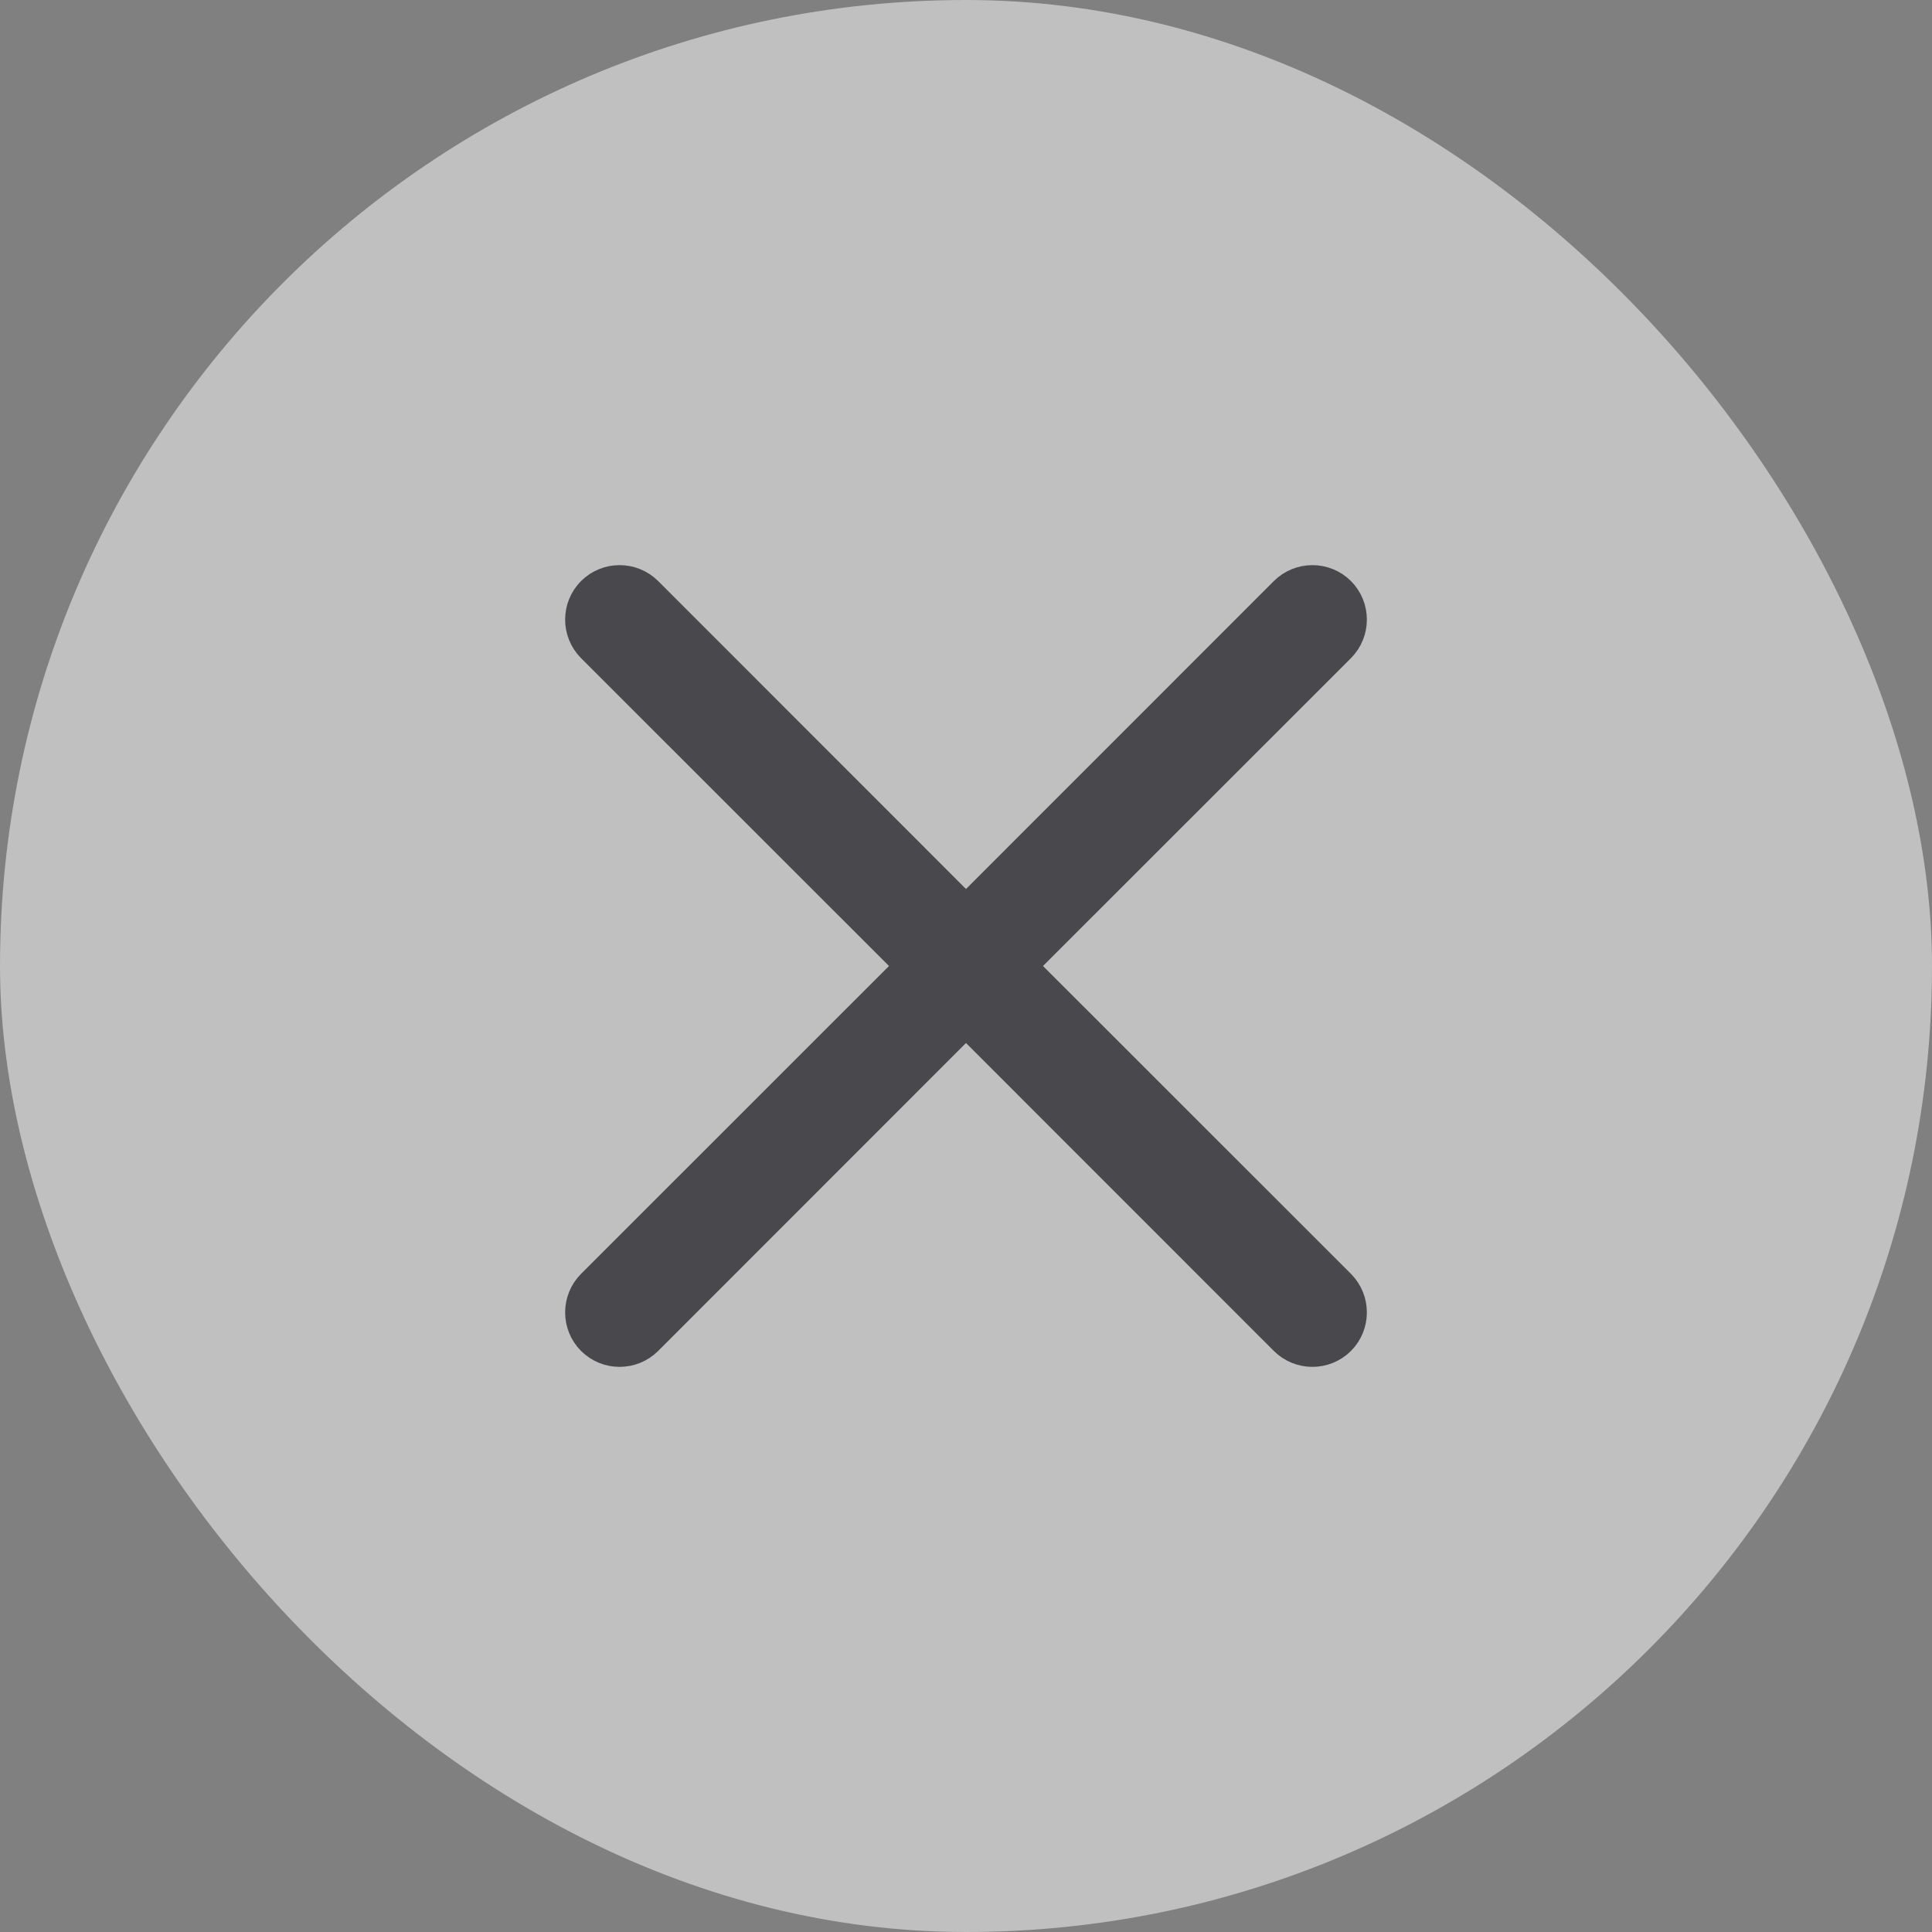
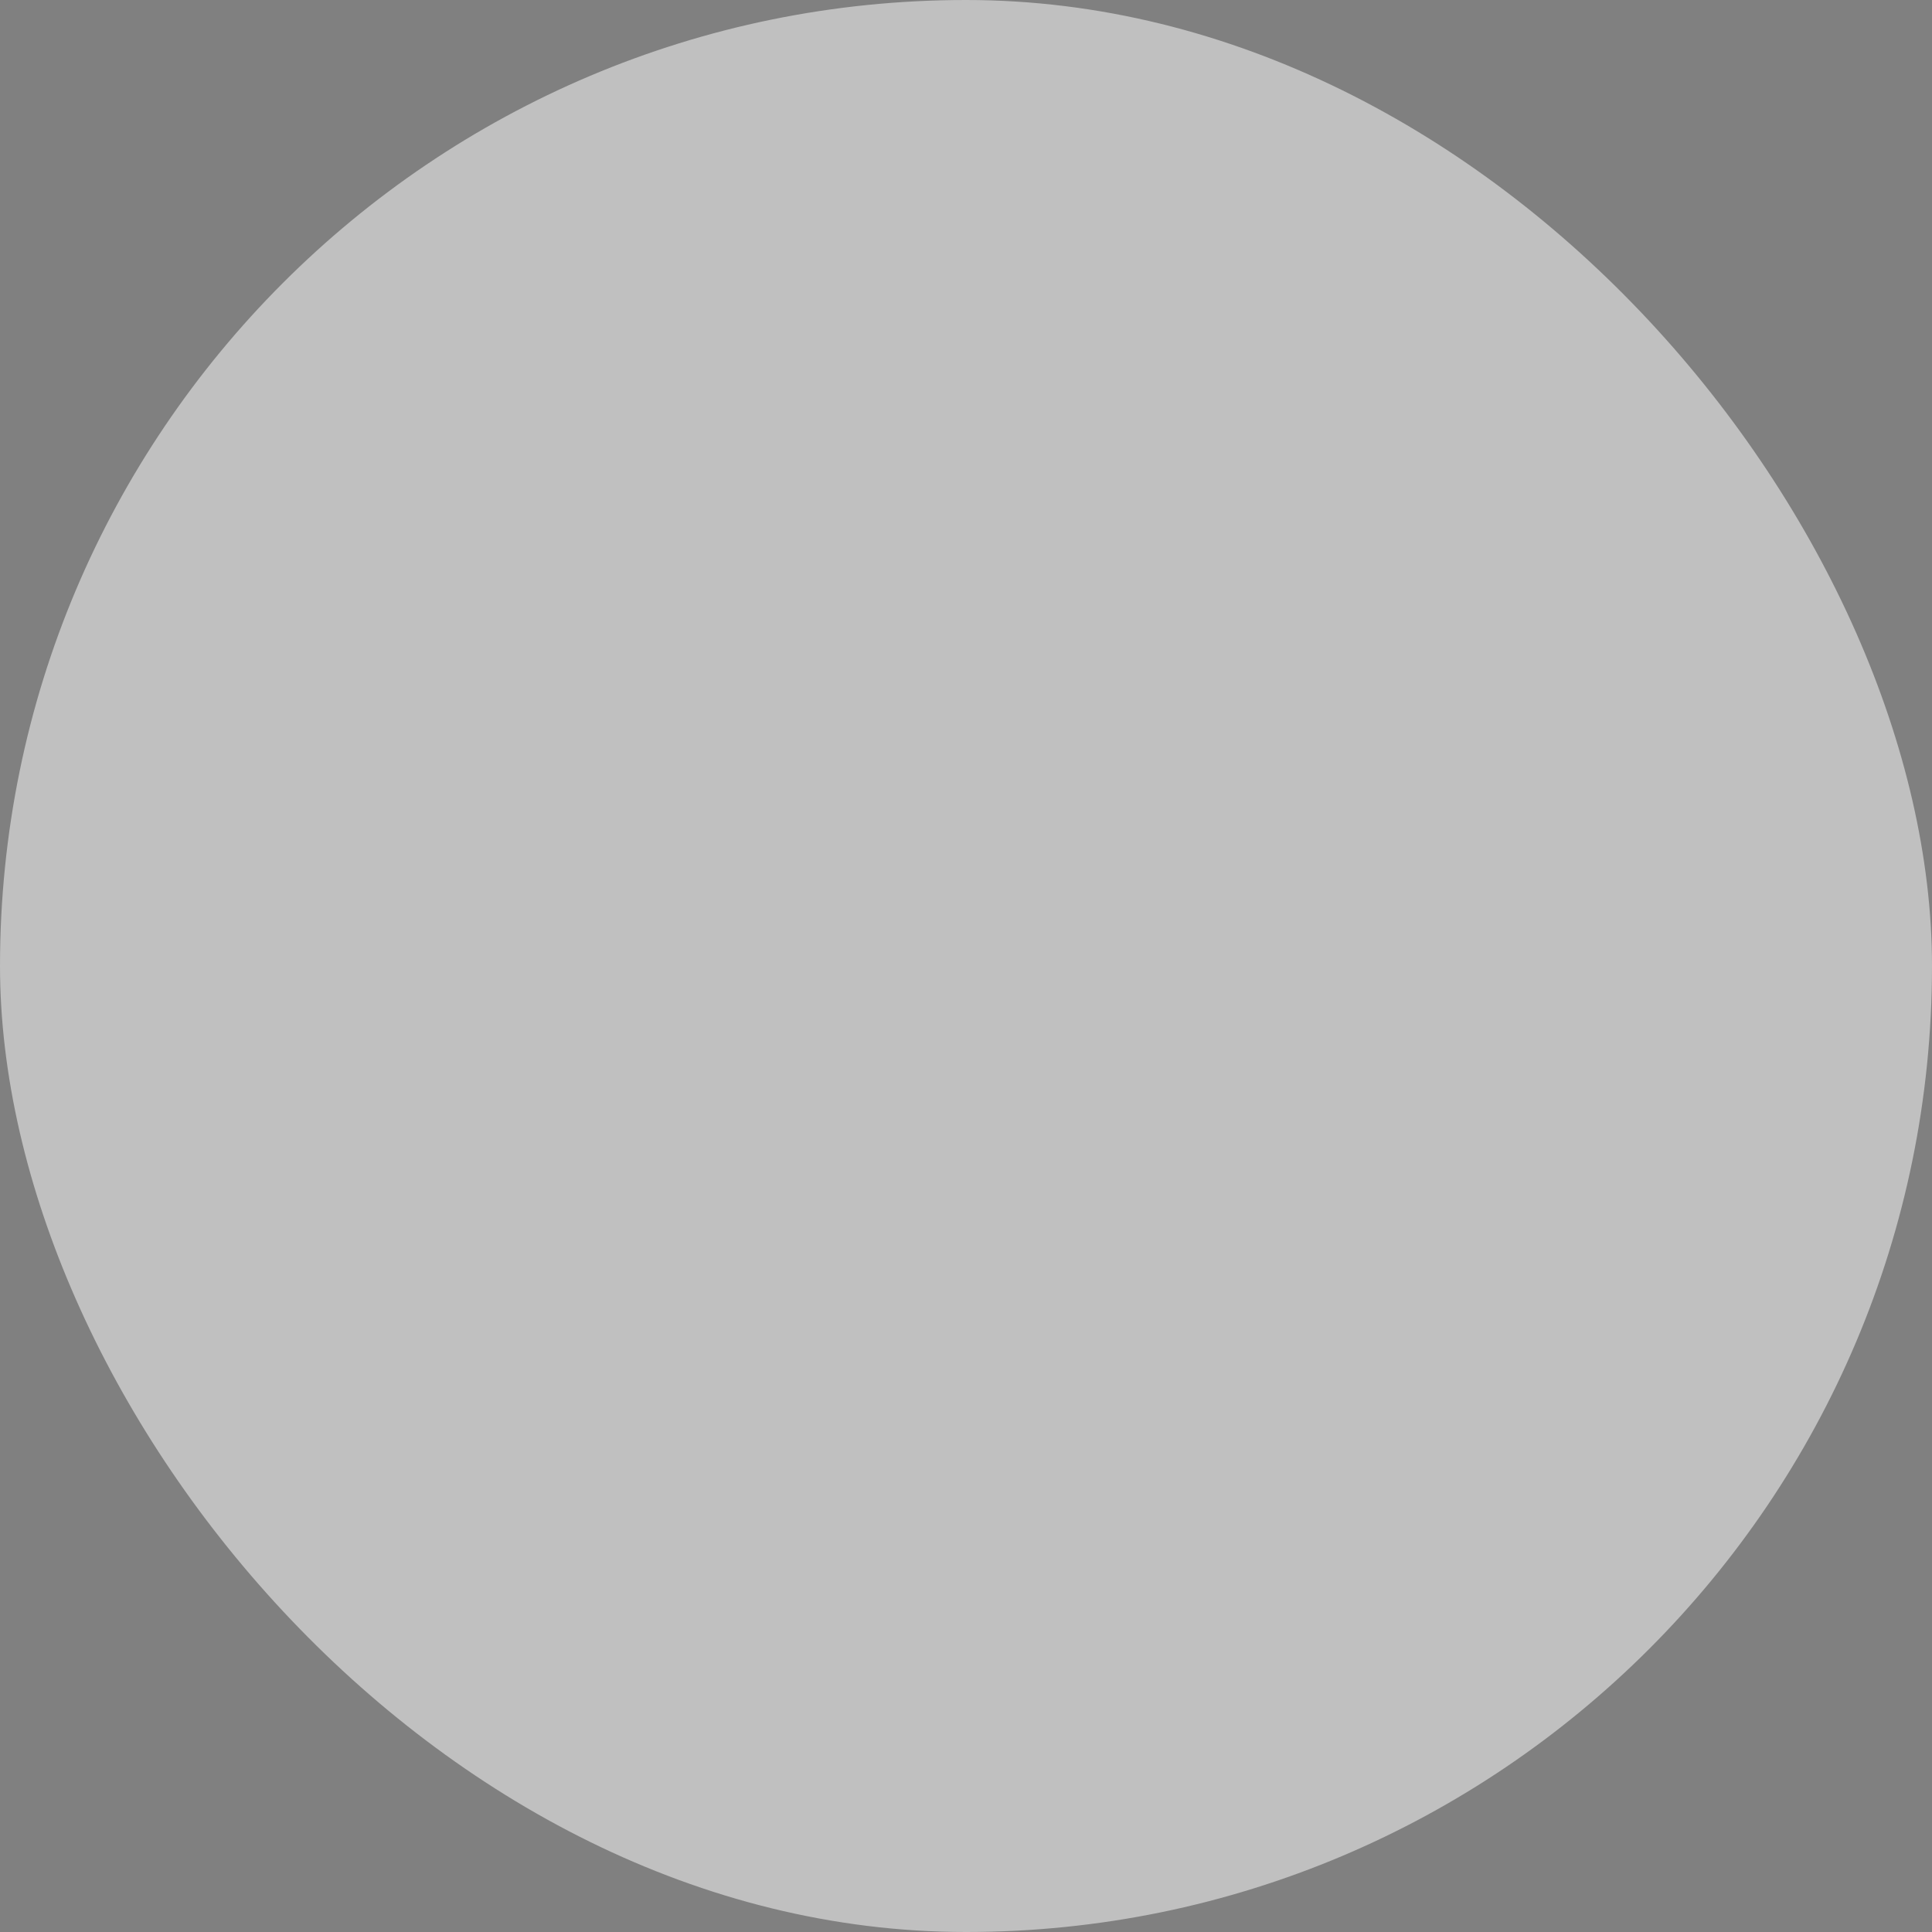
<svg xmlns="http://www.w3.org/2000/svg" width="20" height="20" viewBox="0 0 20 20" fill="none">
  <rect x="0" y="0" width="20" height="20" fill="#808080" stroke="none" />
  <g id="Frame">
    <rect width="20" height="20" rx="10" fill="white" fill-opacity="0.5" />
-     <path id="Vector" d="M10.585 10L13.879 6.707C14.04 6.545 14.04 6.283 13.879 6.121C13.717 5.96 13.455 5.96 13.293 6.121L10 9.415L6.707 6.121C6.545 5.96 6.283 5.96 6.121 6.121C5.96 6.283 5.96 6.545 6.121 6.707L9.415 10L6.121 13.293C5.96 13.455 5.96 13.717 6.121 13.879C6.283 14.04 6.545 14.04 6.707 13.879L10 10.585L13.293 13.879C13.455 14.04 13.717 14.04 13.879 13.879C14.04 13.717 14.04 13.455 13.879 13.293L10.585 10Z" fill="#49494D" stroke="#49494D" stroke-width="0.3" />
  </g>
</svg>